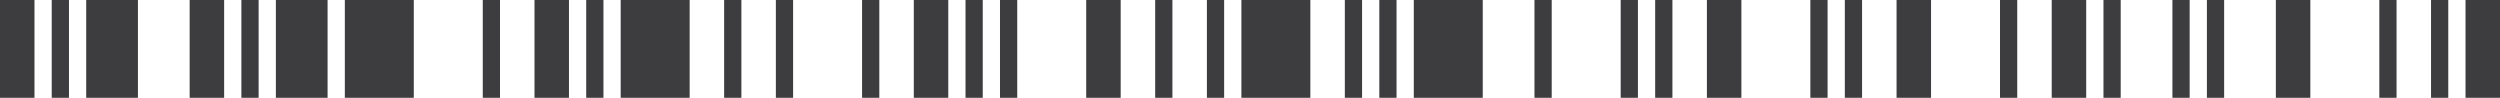
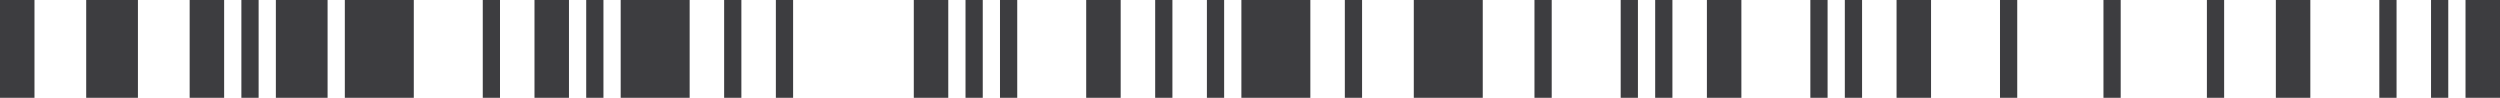
<svg xmlns="http://www.w3.org/2000/svg" width="460" height="18" viewBox="0 0 460 18" fill="none">
  <path d="M453.655 18L460 18L460 4.13672e-05L453.655 4.07966e-05L453.655 18Z" fill="#3D3D40" />
  <path d="M447.31 18L450.482 18L450.482 4.89966e-05L447.31 4.87113e-05L447.31 18Z" fill="#3D3D40" />
  <path d="M437.794 18L440.967 18L440.967 4.89966e-05L437.794 4.87113e-05L437.794 18Z" fill="#3D3D40" />
  <path d="M418.757 18L425.102 18L425.102 4.89966e-05L418.757 4.8426e-05L418.757 18Z" fill="#3D3D40" />
  <path d="M406.069 18L409.241 18L409.241 4.89966e-05L406.069 4.87113e-05L406.069 18Z" fill="#3D3D40" />
-   <path d="M399.725 18L402.897 18L402.897 4.89966e-05L399.725 4.87113e-05L399.725 18Z" fill="#3D3D40" />
  <path d="M387.037 18L390.209 18L390.209 4.89966e-05L387.037 4.87113e-05L387.037 18Z" fill="#3D3D40" />
-   <path d="M377.517 18L383.862 18L383.862 4.89966e-05L377.517 4.8426e-05L377.517 18Z" fill="#3D3D40" />
  <path d="M367.999 18L371.172 18L371.172 4.89966e-05L367.999 4.87113e-05L367.999 18Z" fill="#3D3D40" />
  <path d="M348.967 18L355.312 18L355.312 4.89966e-05L348.967 4.8426e-05L348.967 18Z" fill="#3D3D40" />
  <path d="M339.448 18L342.62 18L342.62 4.89966e-05L339.448 4.87113e-05L339.448 18Z" fill="#3D3D40" />
  <path d="M333.104 18L336.276 18L336.276 4.89966e-05L333.104 4.87113e-05L333.104 18Z" fill="#3D3D40" />
  <path d="M314.069 18L320.414 18L320.414 4.89966e-05L314.069 4.8426e-05L314.069 18Z" fill="#3D3D40" />
  <path d="M304.552 18L307.725 18L307.725 4.89966e-05L304.552 4.87113e-05L304.552 18Z" fill="#3D3D40" />
  <path d="M298.206 18L301.379 18L301.379 4.89966e-05L298.206 4.87113e-05L298.206 18Z" fill="#3D3D40" />
  <path d="M282.342 18L285.515 18L285.515 4.89966e-05L282.342 4.87113e-05L282.342 18Z" fill="#3D3D40" />
  <path d="M260.137 18L272.827 18L272.827 4.89966e-05L260.137 4.78554e-05L260.137 18Z" fill="#3D3D40" />
-   <path d="M253.793 18L256.966 18L256.966 4.89966e-05L253.793 4.87113e-05L253.793 18Z" fill="#3D3D40" />
  <path d="M247.449 18L250.621 18L250.621 4.89966e-05L247.449 4.87113e-05L247.449 18Z" fill="#3D3D40" />
  <path d="M228.415 18L241.104 18L241.104 4.89966e-05L228.415 4.78554e-05L228.415 18Z" fill="#3D3D40" />
  <path d="M222.07 18L225.242 18L225.242 4.89966e-05L222.07 4.87113e-05L222.07 18Z" fill="#3D3D40" />
  <path d="M212.552 18L215.725 18L215.725 4.89966e-05L212.552 4.87113e-05L212.552 18Z" fill="#3D3D40" />
  <path d="M199.861 18L206.206 18L206.206 4.89966e-05L199.861 4.8426e-05L199.861 18Z" fill="#3D3D40" />
  <path d="M183.998 18L187.171 18L187.171 4.89966e-05L183.998 4.87113e-05L183.998 18Z" fill="#3D3D40" />
  <path d="M177.655 18L180.827 18L180.827 4.89966e-05L177.655 4.87113e-05L177.655 18Z" fill="#3D3D40" />
  <path d="M168.138 18L174.482 18L174.482 4.89966e-05L168.138 4.8426e-05L168.138 18Z" fill="#3D3D40" />
-   <path d="M158.622 18L161.794 18L161.794 4.89966e-05L158.622 4.87113e-05L158.622 18Z" fill="#3D3D40" />
  <path d="M142.759 18L145.932 18L145.932 4.89966e-05L142.759 4.87113e-05L142.759 18Z" fill="#3D3D40" />
  <path d="M133.242 18L136.414 18L136.414 4.89966e-05L133.242 4.87113e-05L133.242 18Z" fill="#3D3D40" />
  <path d="M114.206 18L126.896 18L126.896 4.89966e-05L114.206 4.78554e-05L114.206 18Z" fill="#3D3D40" />
  <path d="M107.863 18L111.035 18L111.035 4.89966e-05L107.863 4.87113e-05L107.863 18Z" fill="#3D3D40" />
  <path d="M98.346 18L104.69 18L104.69 4.89966e-05L98.346 4.8426e-05L98.346 18Z" fill="#3D3D40" />
  <path d="M88.828 18L92 18L92 4.89966e-05L88.828 4.87113e-05L88.828 18Z" fill="#3D3D40" />
  <path d="M63.448 18L76.138 18L76.138 4.89966e-05L63.448 4.78554e-05L63.448 18Z" fill="#3D3D40" />
  <path d="M50.758 18L60.275 18L60.275 4.89966e-05L50.758 4.81407e-05L50.758 18Z" fill="#3D3D40" />
  <path d="M44.414 18L47.587 18L47.587 4.89966e-05L44.414 4.87113e-05L44.414 18Z" fill="#3D3D40" />
  <path d="M34.896 18L41.241 18L41.241 4.89966e-05L34.896 4.8426e-05L34.896 18Z" fill="#3D3D40" />
  <path d="M15.861 18L25.378 18L25.378 5.6626e-05L15.861 5.57701e-05L15.861 18Z" fill="#3D3D40" />
-   <path d="M9.517 18L12.69 18L12.69 4.89966e-05L9.517 4.87113e-05L9.517 18Z" fill="#3D3D40" />
  <path d="M-0 18L6.345 18L6.345 4.89966e-05L-0 4.8426e-05L-0 18Z" fill="#3D3D40" />
</svg>